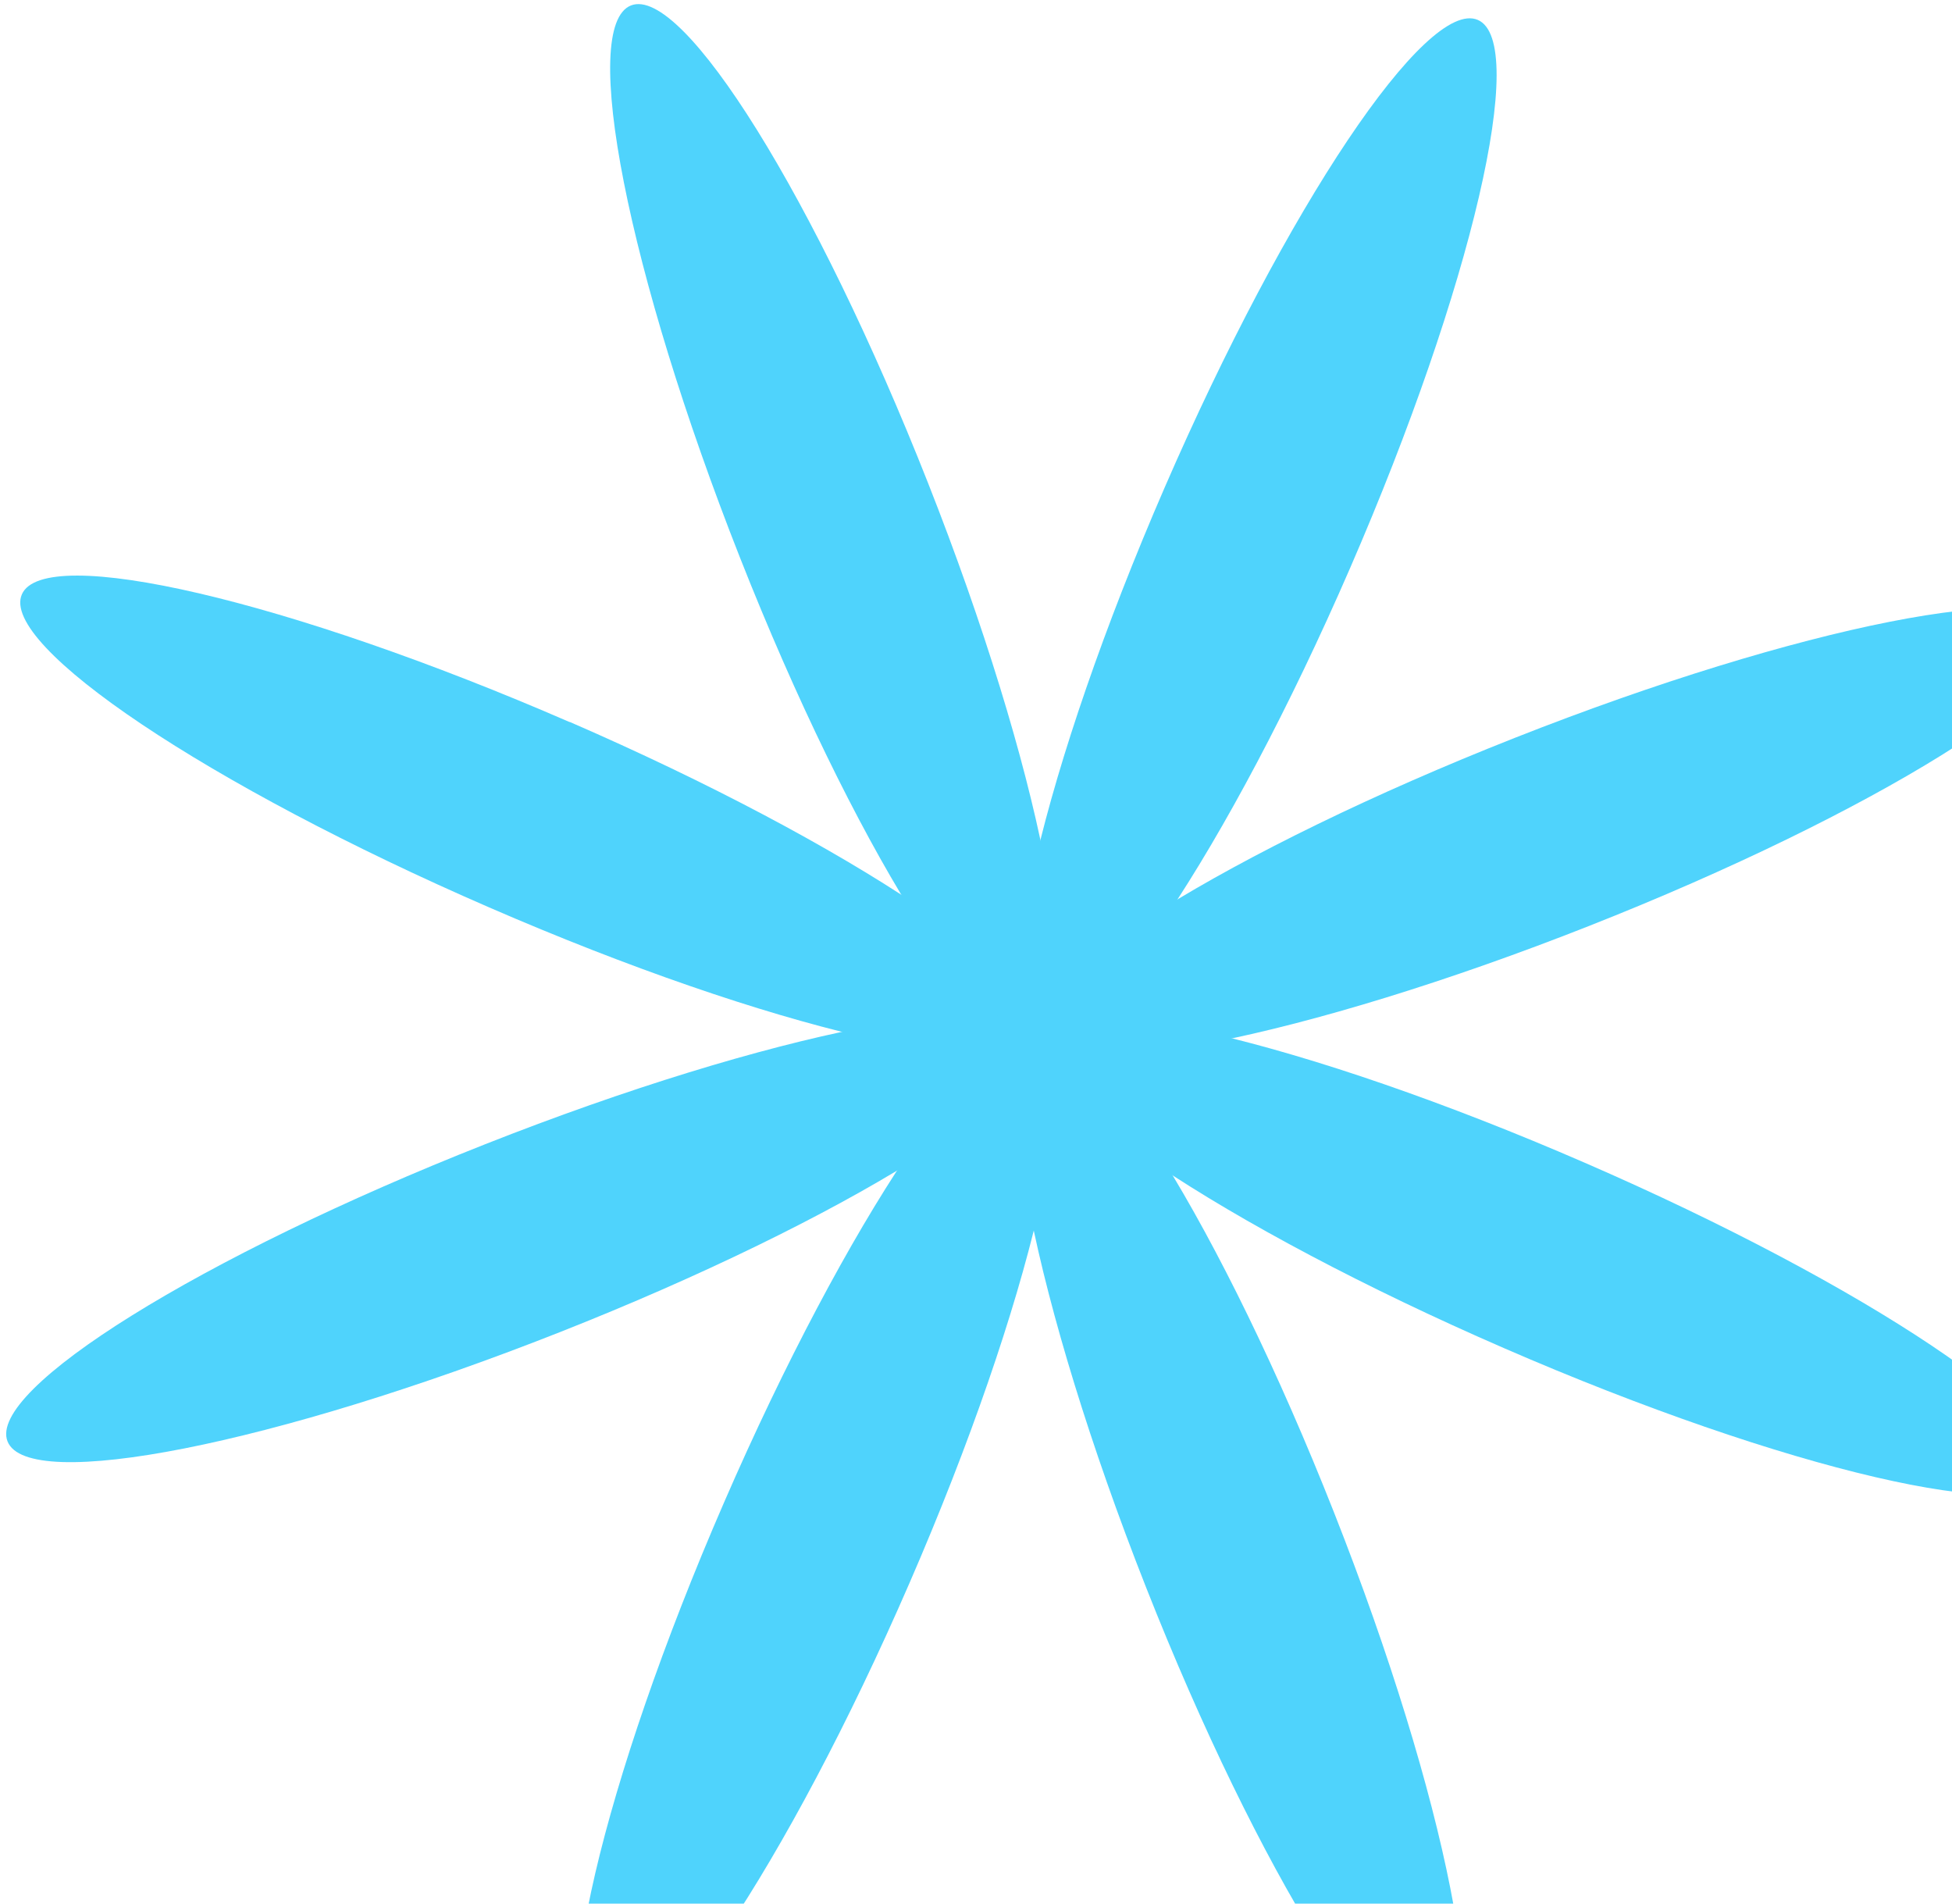
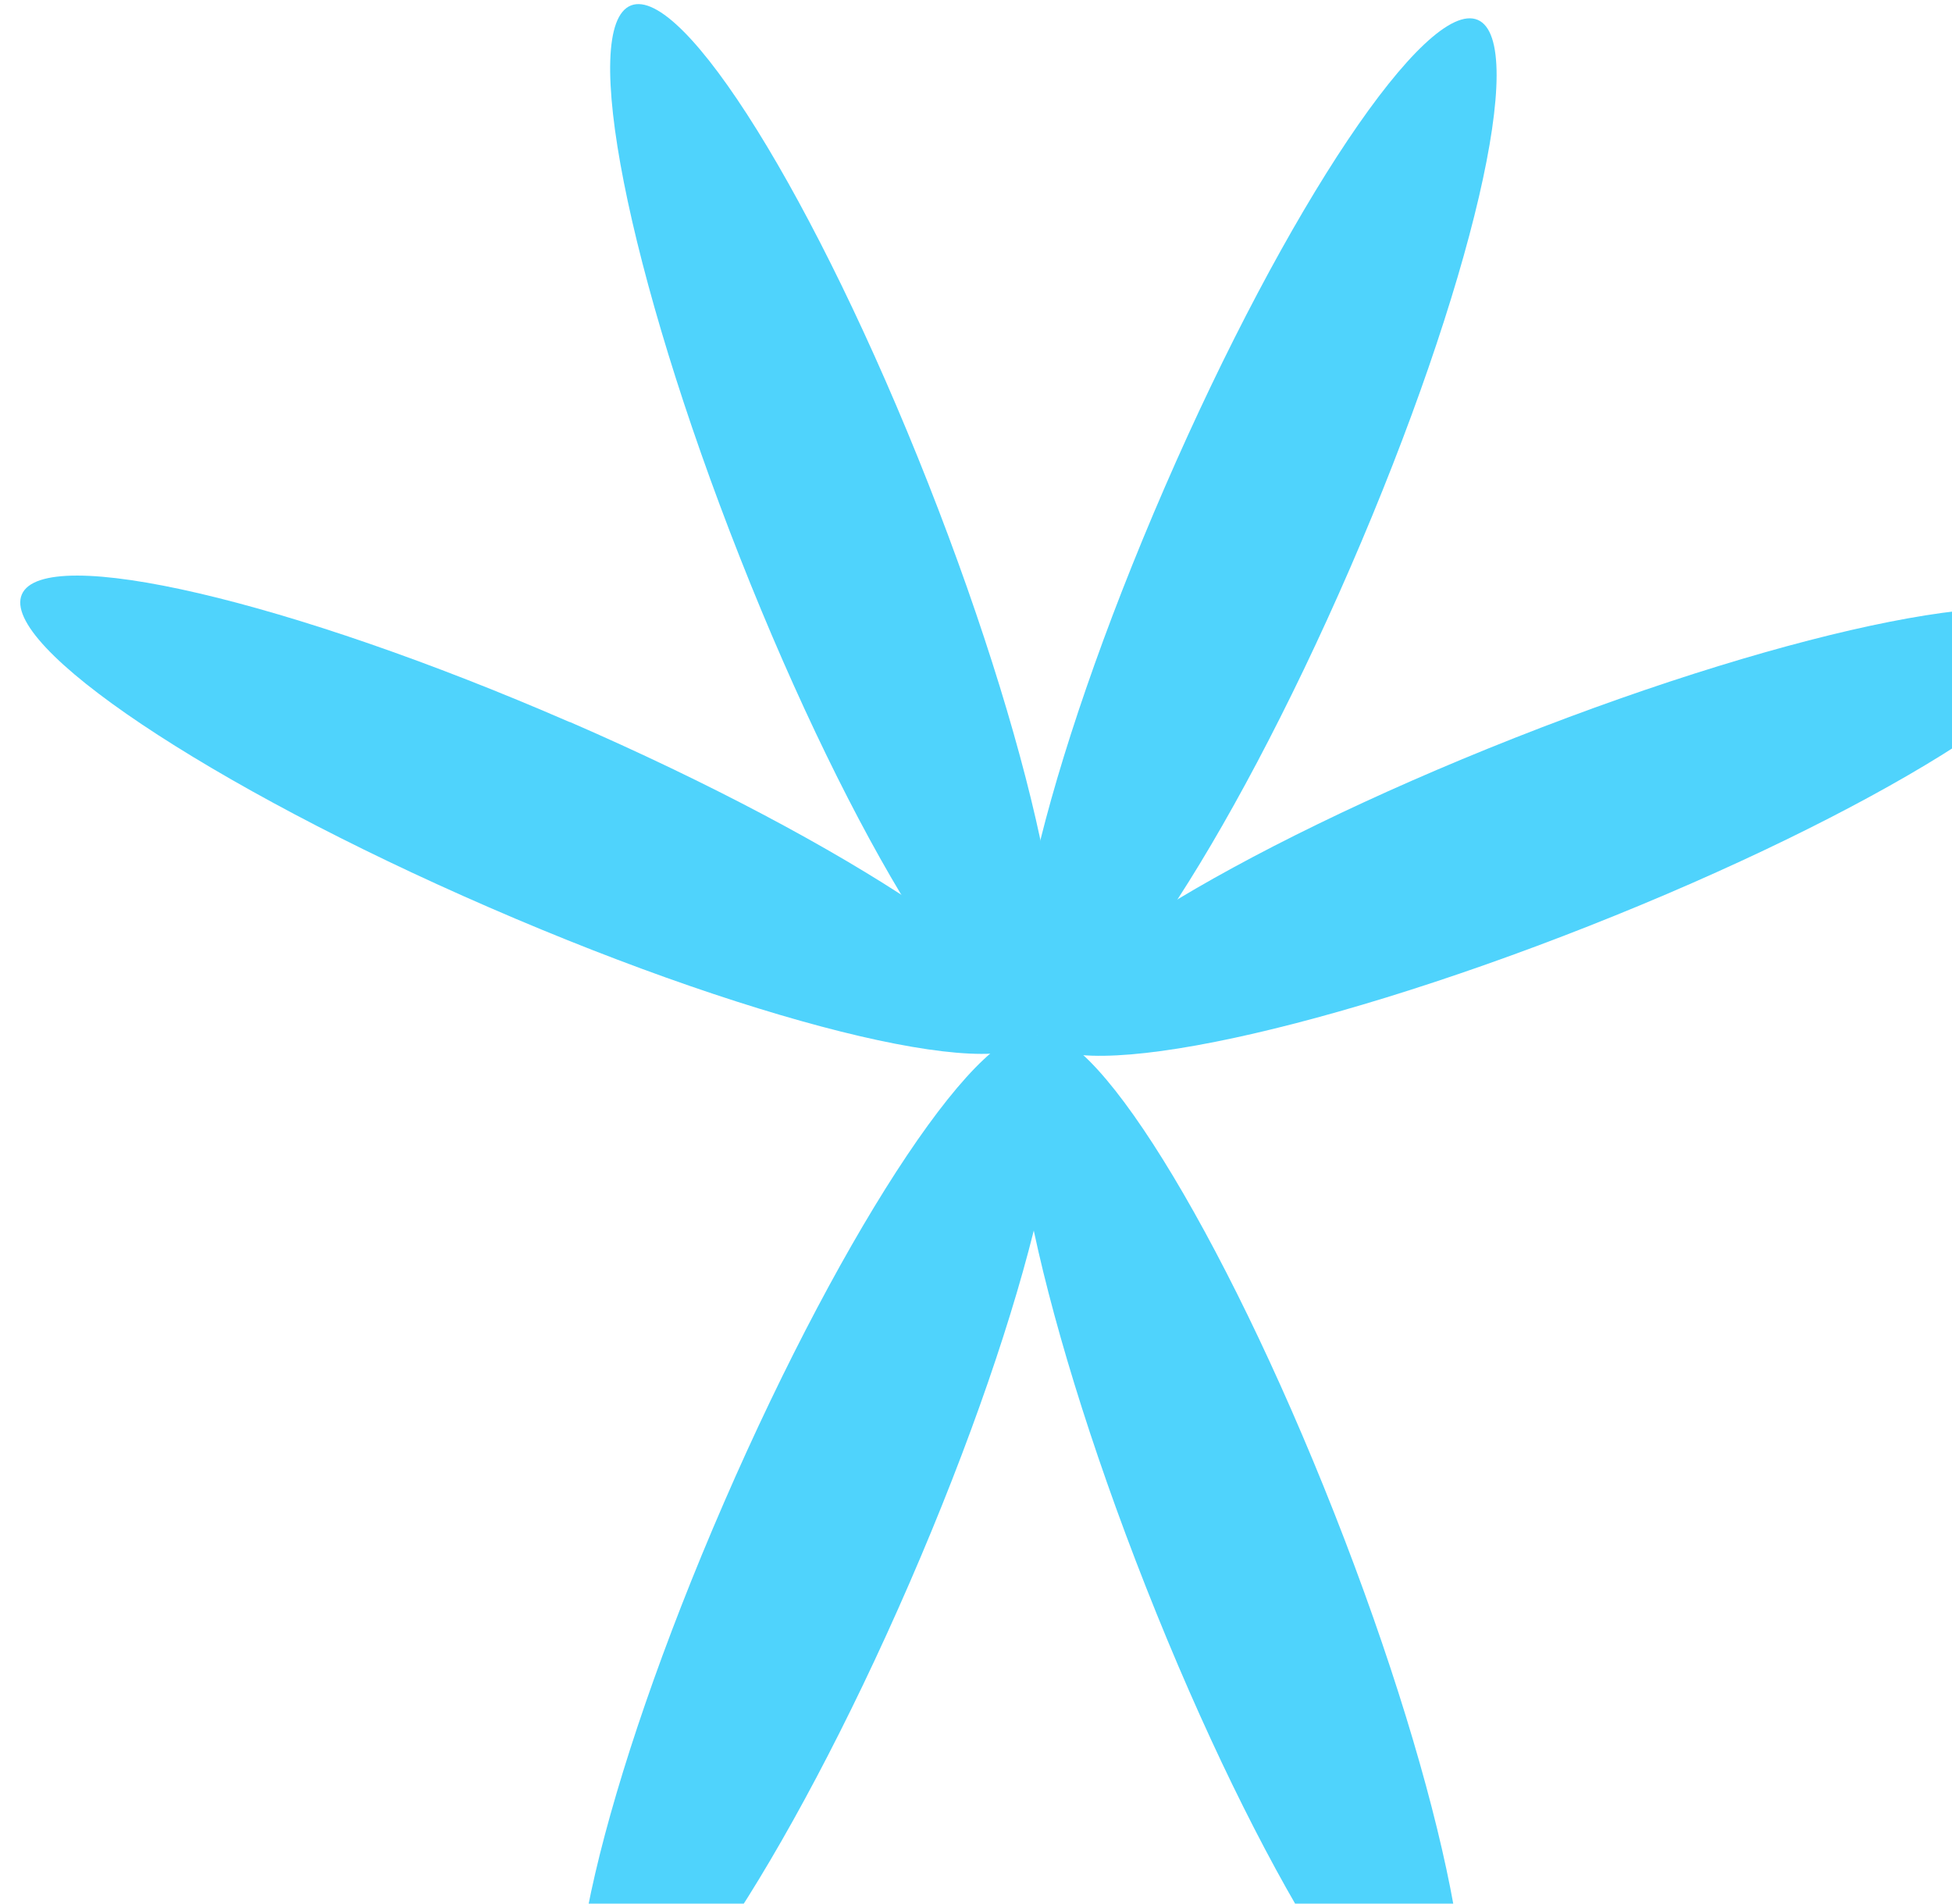
<svg xmlns="http://www.w3.org/2000/svg" width="120" height="117" viewBox="0 0 120 117" fill="none">
  <g clip-path="url(#clip0_93_1751)">
    <path d="M83.003 34.902C90.486 17.669 93.999 2.592 90.851 1.225C87.703 -0.142 79.085 12.719 71.603 29.952C64.12 47.184 60.607 62.262 63.755 63.629C66.904 64.996 75.521 52.135 83.003 34.902Z" fill="#4FD3FC" />
    <path d="M55.906 97.308C48.419 114.547 39.806 127.4 36.657 126.031C33.507 124.662 37.02 109.58 44.507 92.353C51.993 75.115 60.606 62.262 63.756 63.631C66.906 65 63.393 80.082 55.906 97.308Z" fill="#4FD3FC" />
    <path d="M35.022 44.37C52.26 51.856 65.113 60.469 63.744 63.619C62.375 66.769 47.293 63.255 30.067 55.769C12.841 48.294 -0.025 39.681 1.344 36.532C2.713 33.382 17.795 36.895 35.022 44.382V44.37Z" fill="#4FD3FC" />
-     <path d="M97.433 71.469C114.672 78.955 127.525 87.569 126.156 90.718C124.787 93.868 109.705 90.355 92.478 82.868C75.24 75.382 62.387 66.769 63.756 63.619C65.125 60.469 80.207 63.982 97.433 71.469Z" fill="#4FD3FC" />
    <path d="M57.057 29.699C63.95 47.18 66.954 62.371 63.756 63.631C60.558 64.891 52.381 51.747 45.488 34.266C38.595 16.786 35.591 1.595 38.789 0.335C41.987 -0.925 50.164 12.219 57.057 29.699Z" fill="#4FD3FC" />
    <path d="M82.024 92.996C88.917 110.476 91.921 125.668 88.723 126.927C85.525 128.187 77.348 115.043 70.455 97.563C63.562 80.082 60.558 64.891 63.756 63.631C66.954 62.371 75.131 75.515 82.024 92.996Z" fill="#4FD3FC" />
    <path d="M97.684 56.913C115.16 50.018 128.306 41.841 127.046 38.648C125.786 35.456 110.598 38.457 93.123 45.351C75.647 52.246 62.501 60.423 63.76 63.616C65.02 66.808 80.208 63.807 97.684 56.913Z" fill="#4FD3FC" />
-     <path d="M34.387 81.889C51.863 74.994 65.008 66.817 63.749 63.624C62.489 60.431 47.301 63.432 29.825 70.327C12.349 77.221 -0.797 85.399 0.463 88.591C1.723 91.784 16.911 88.783 34.387 81.889Z" fill="#4FD3FC" />
  </g>
  <defs>
    <clipPath id="clip0_93_1751">
      <rect width="126.75" height="126.75" fill="white" transform="translate(0.375 0.25)" />
    </clipPath>
  </defs>
</svg>